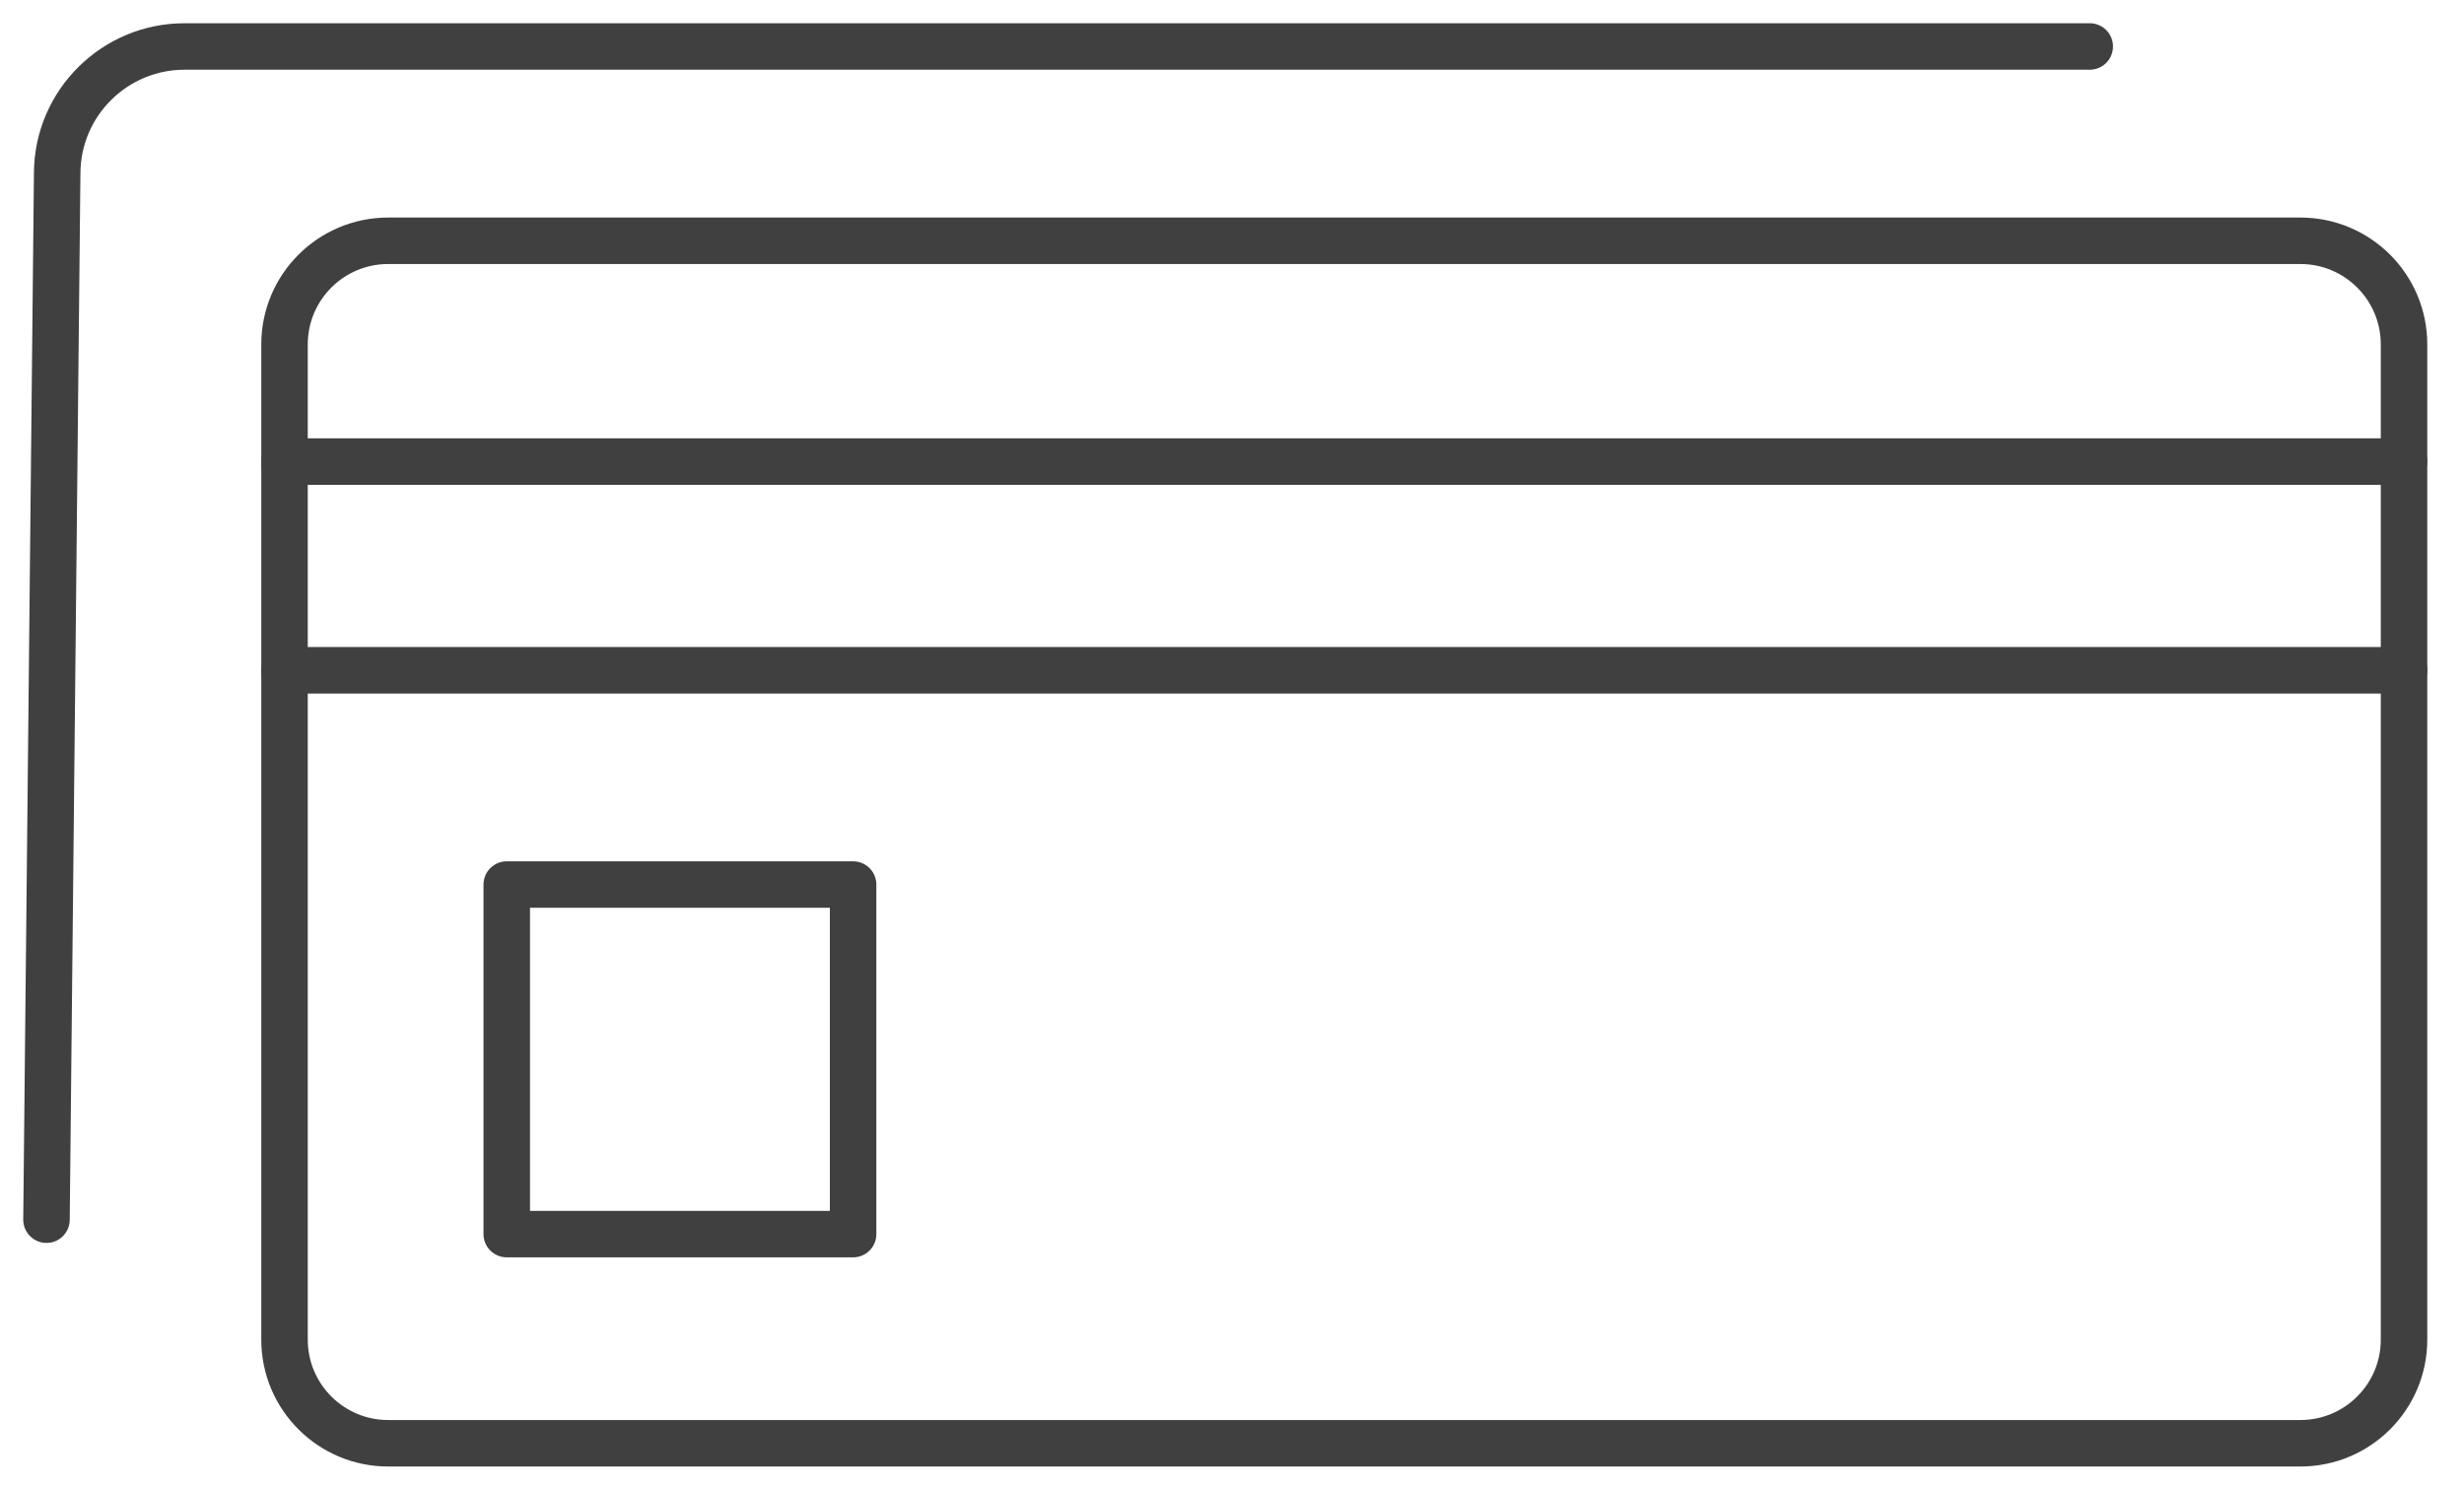
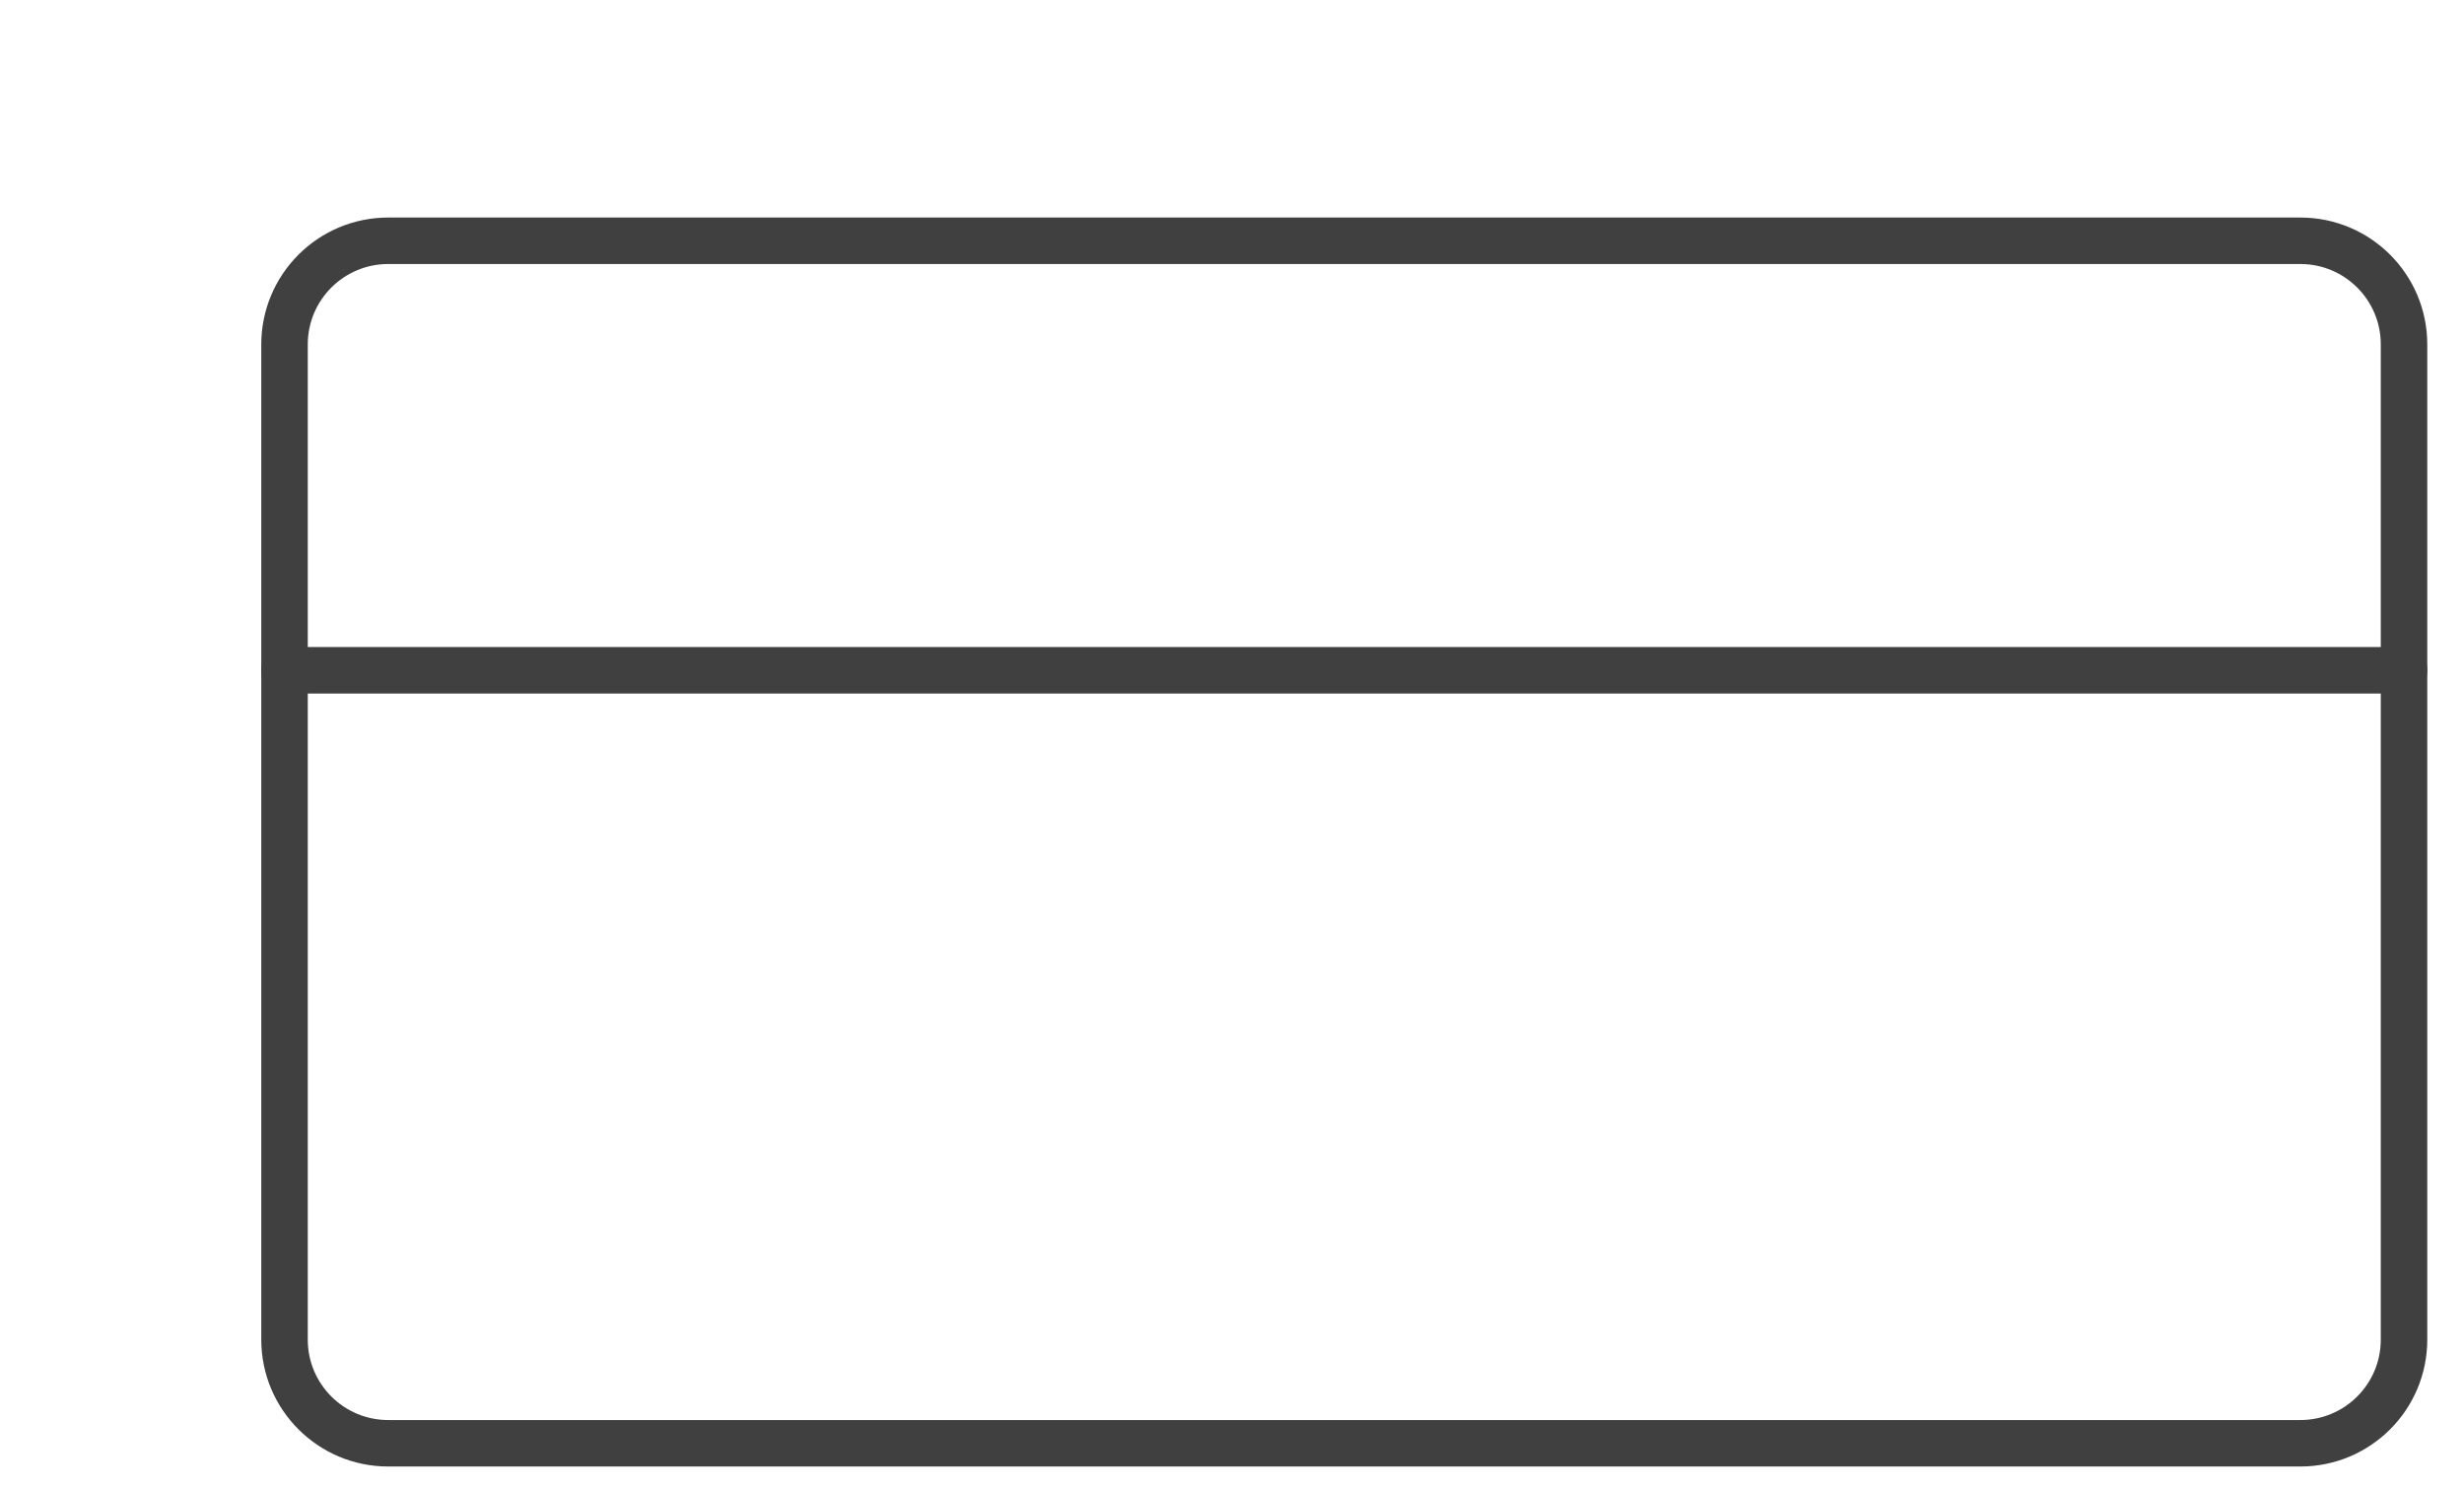
<svg xmlns="http://www.w3.org/2000/svg" width="53" height="32" viewBox="0 0 53 32" fill="none">
  <path d="M49.48 5.18H8.35C7.119 5.18 6.12 6.178 6.12 7.41V28.82C6.12 30.052 7.119 31.05 8.35 31.05H49.48C50.712 31.05 51.71 30.052 51.71 28.82V7.41C51.71 6.178 50.712 5.18 49.48 5.18Z" stroke="#404040" stroke-linecap="round" stroke-linejoin="round" />
-   <path d="M18.35 19.03H10.9V26.55H18.35V19.03Z" stroke="#404040" stroke-linecap="round" stroke-linejoin="round" />
-   <path d="M6.12 9.93H51.71" stroke="#404040" stroke-linecap="round" stroke-linejoin="round" />
  <path d="M6.12 14.42H51.71" stroke="#404040" stroke-linecap="round" stroke-linejoin="round" />
-   <path d="M44.95 1H3.97C2.47 1 1.24 2.21 1.23 3.72L1 26.24" stroke="#404040" stroke-linecap="round" stroke-linejoin="round" />
</svg>